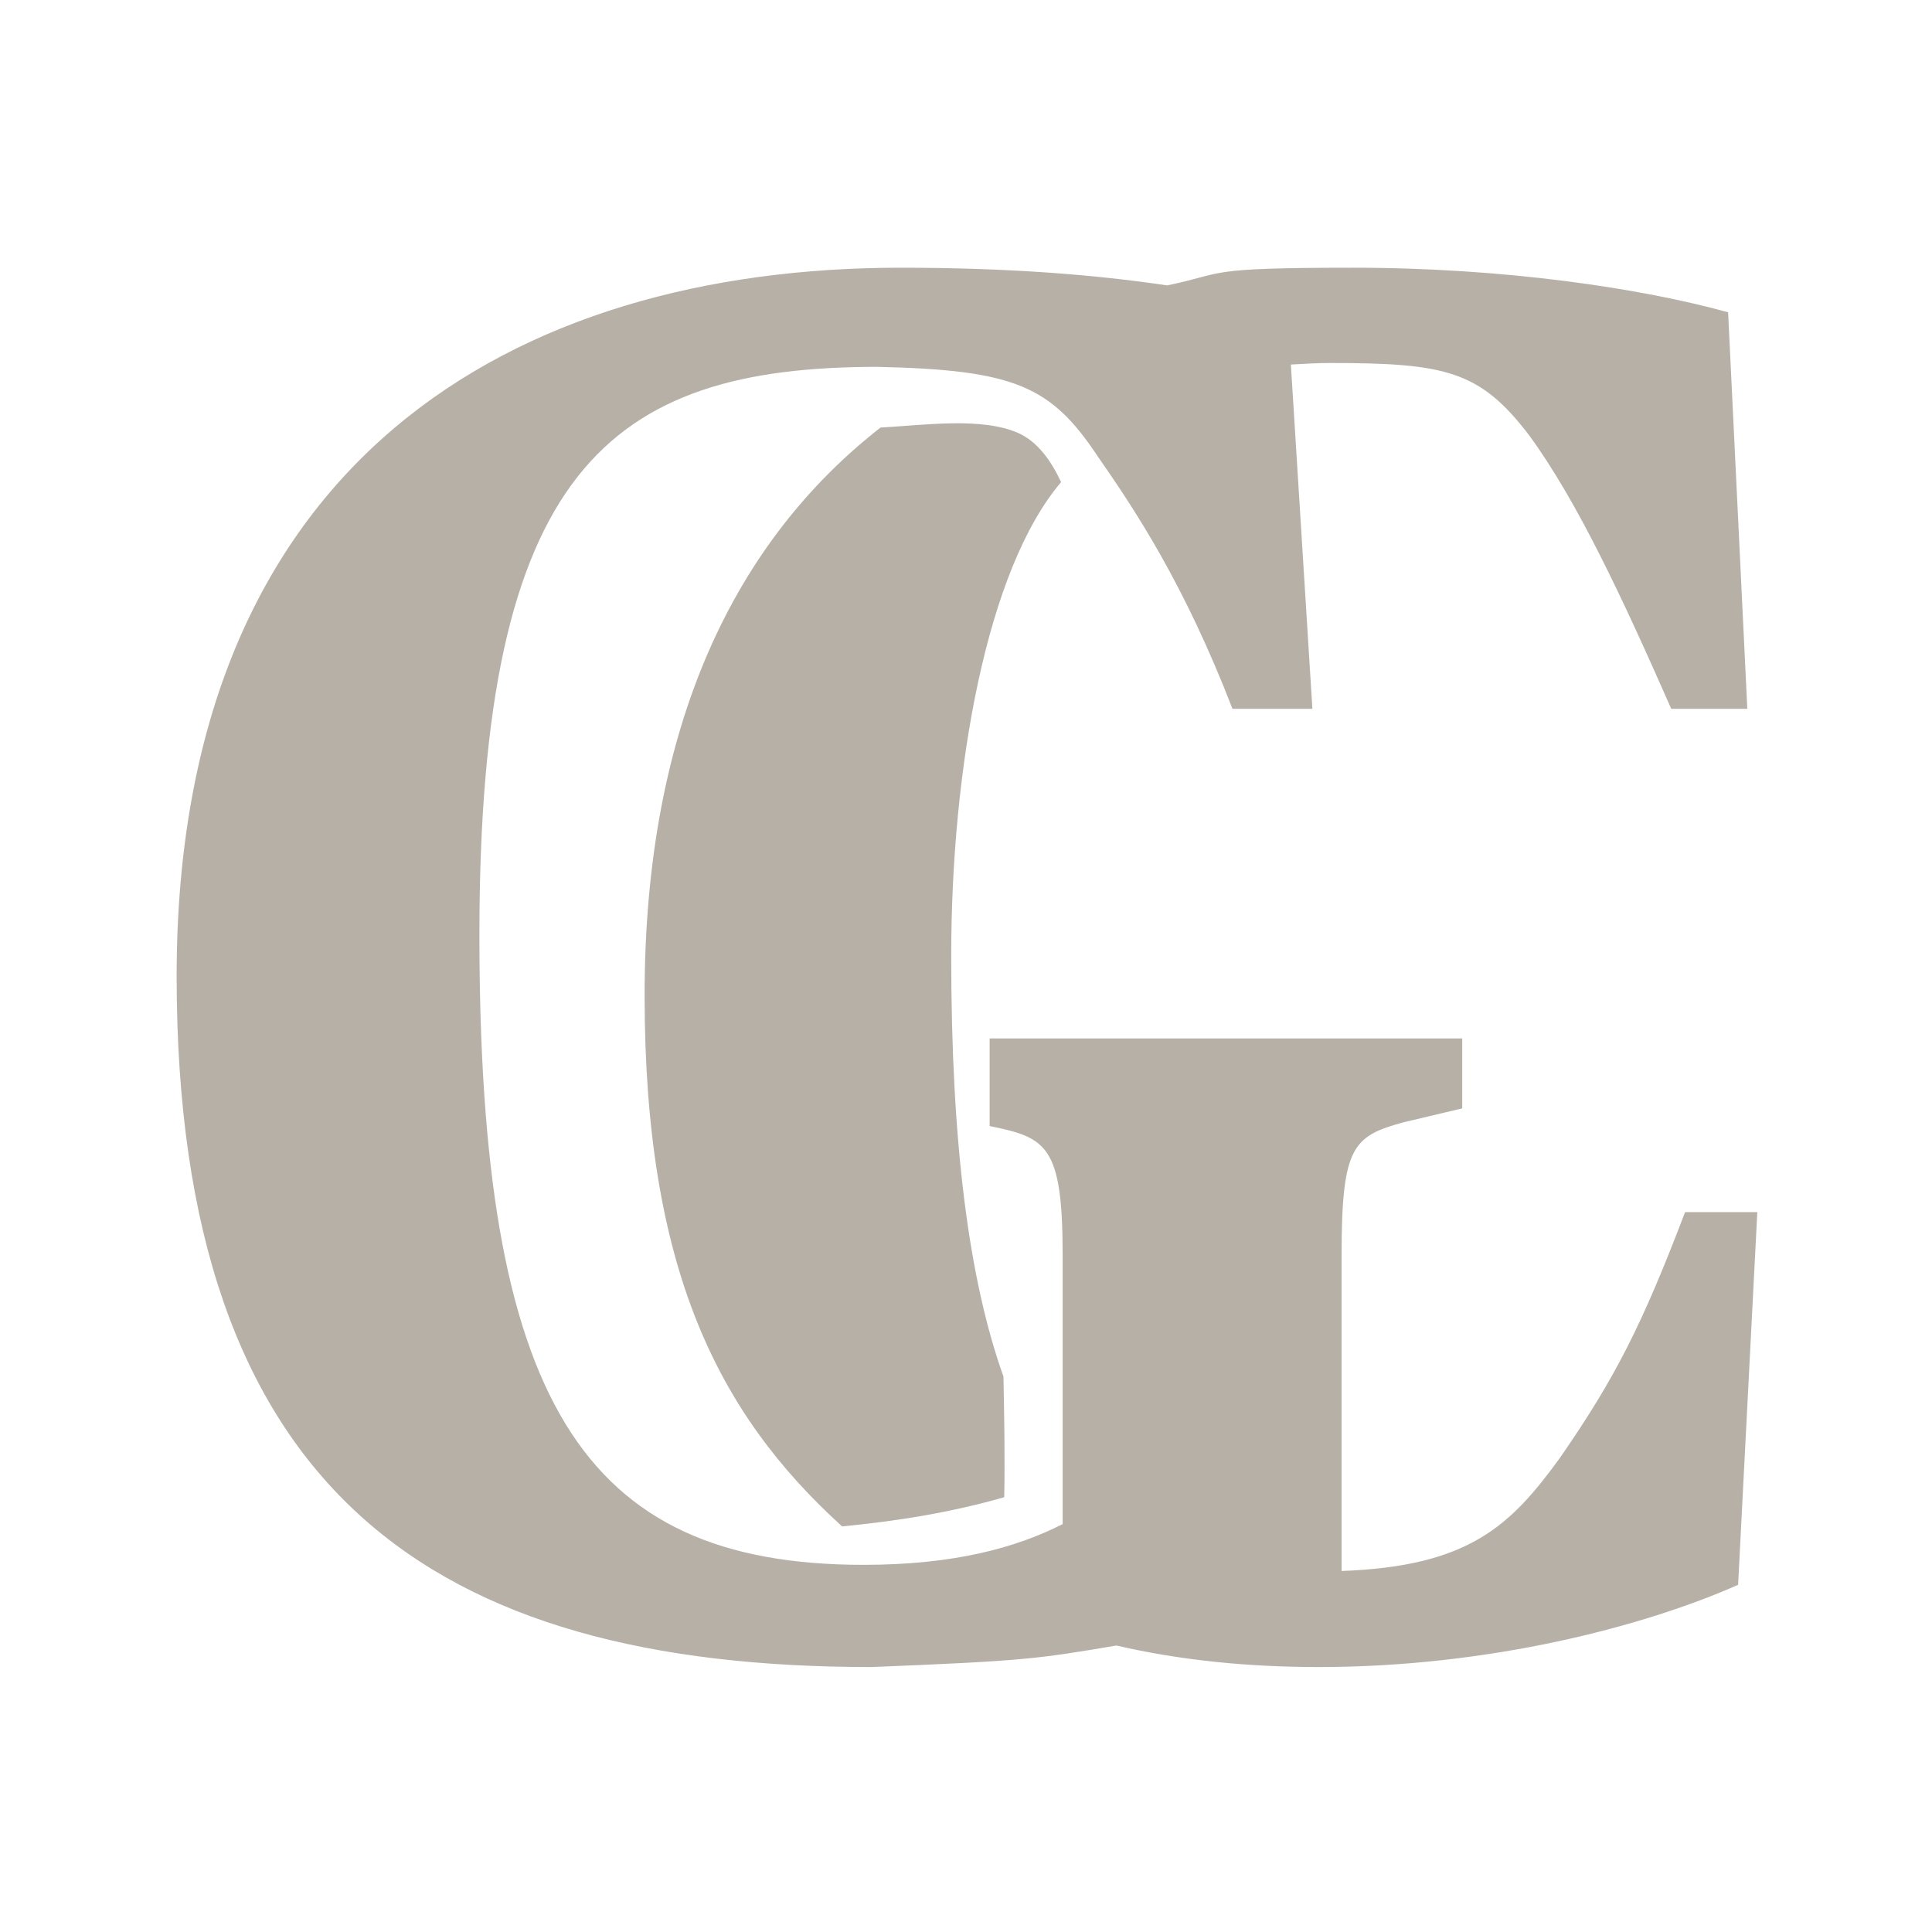
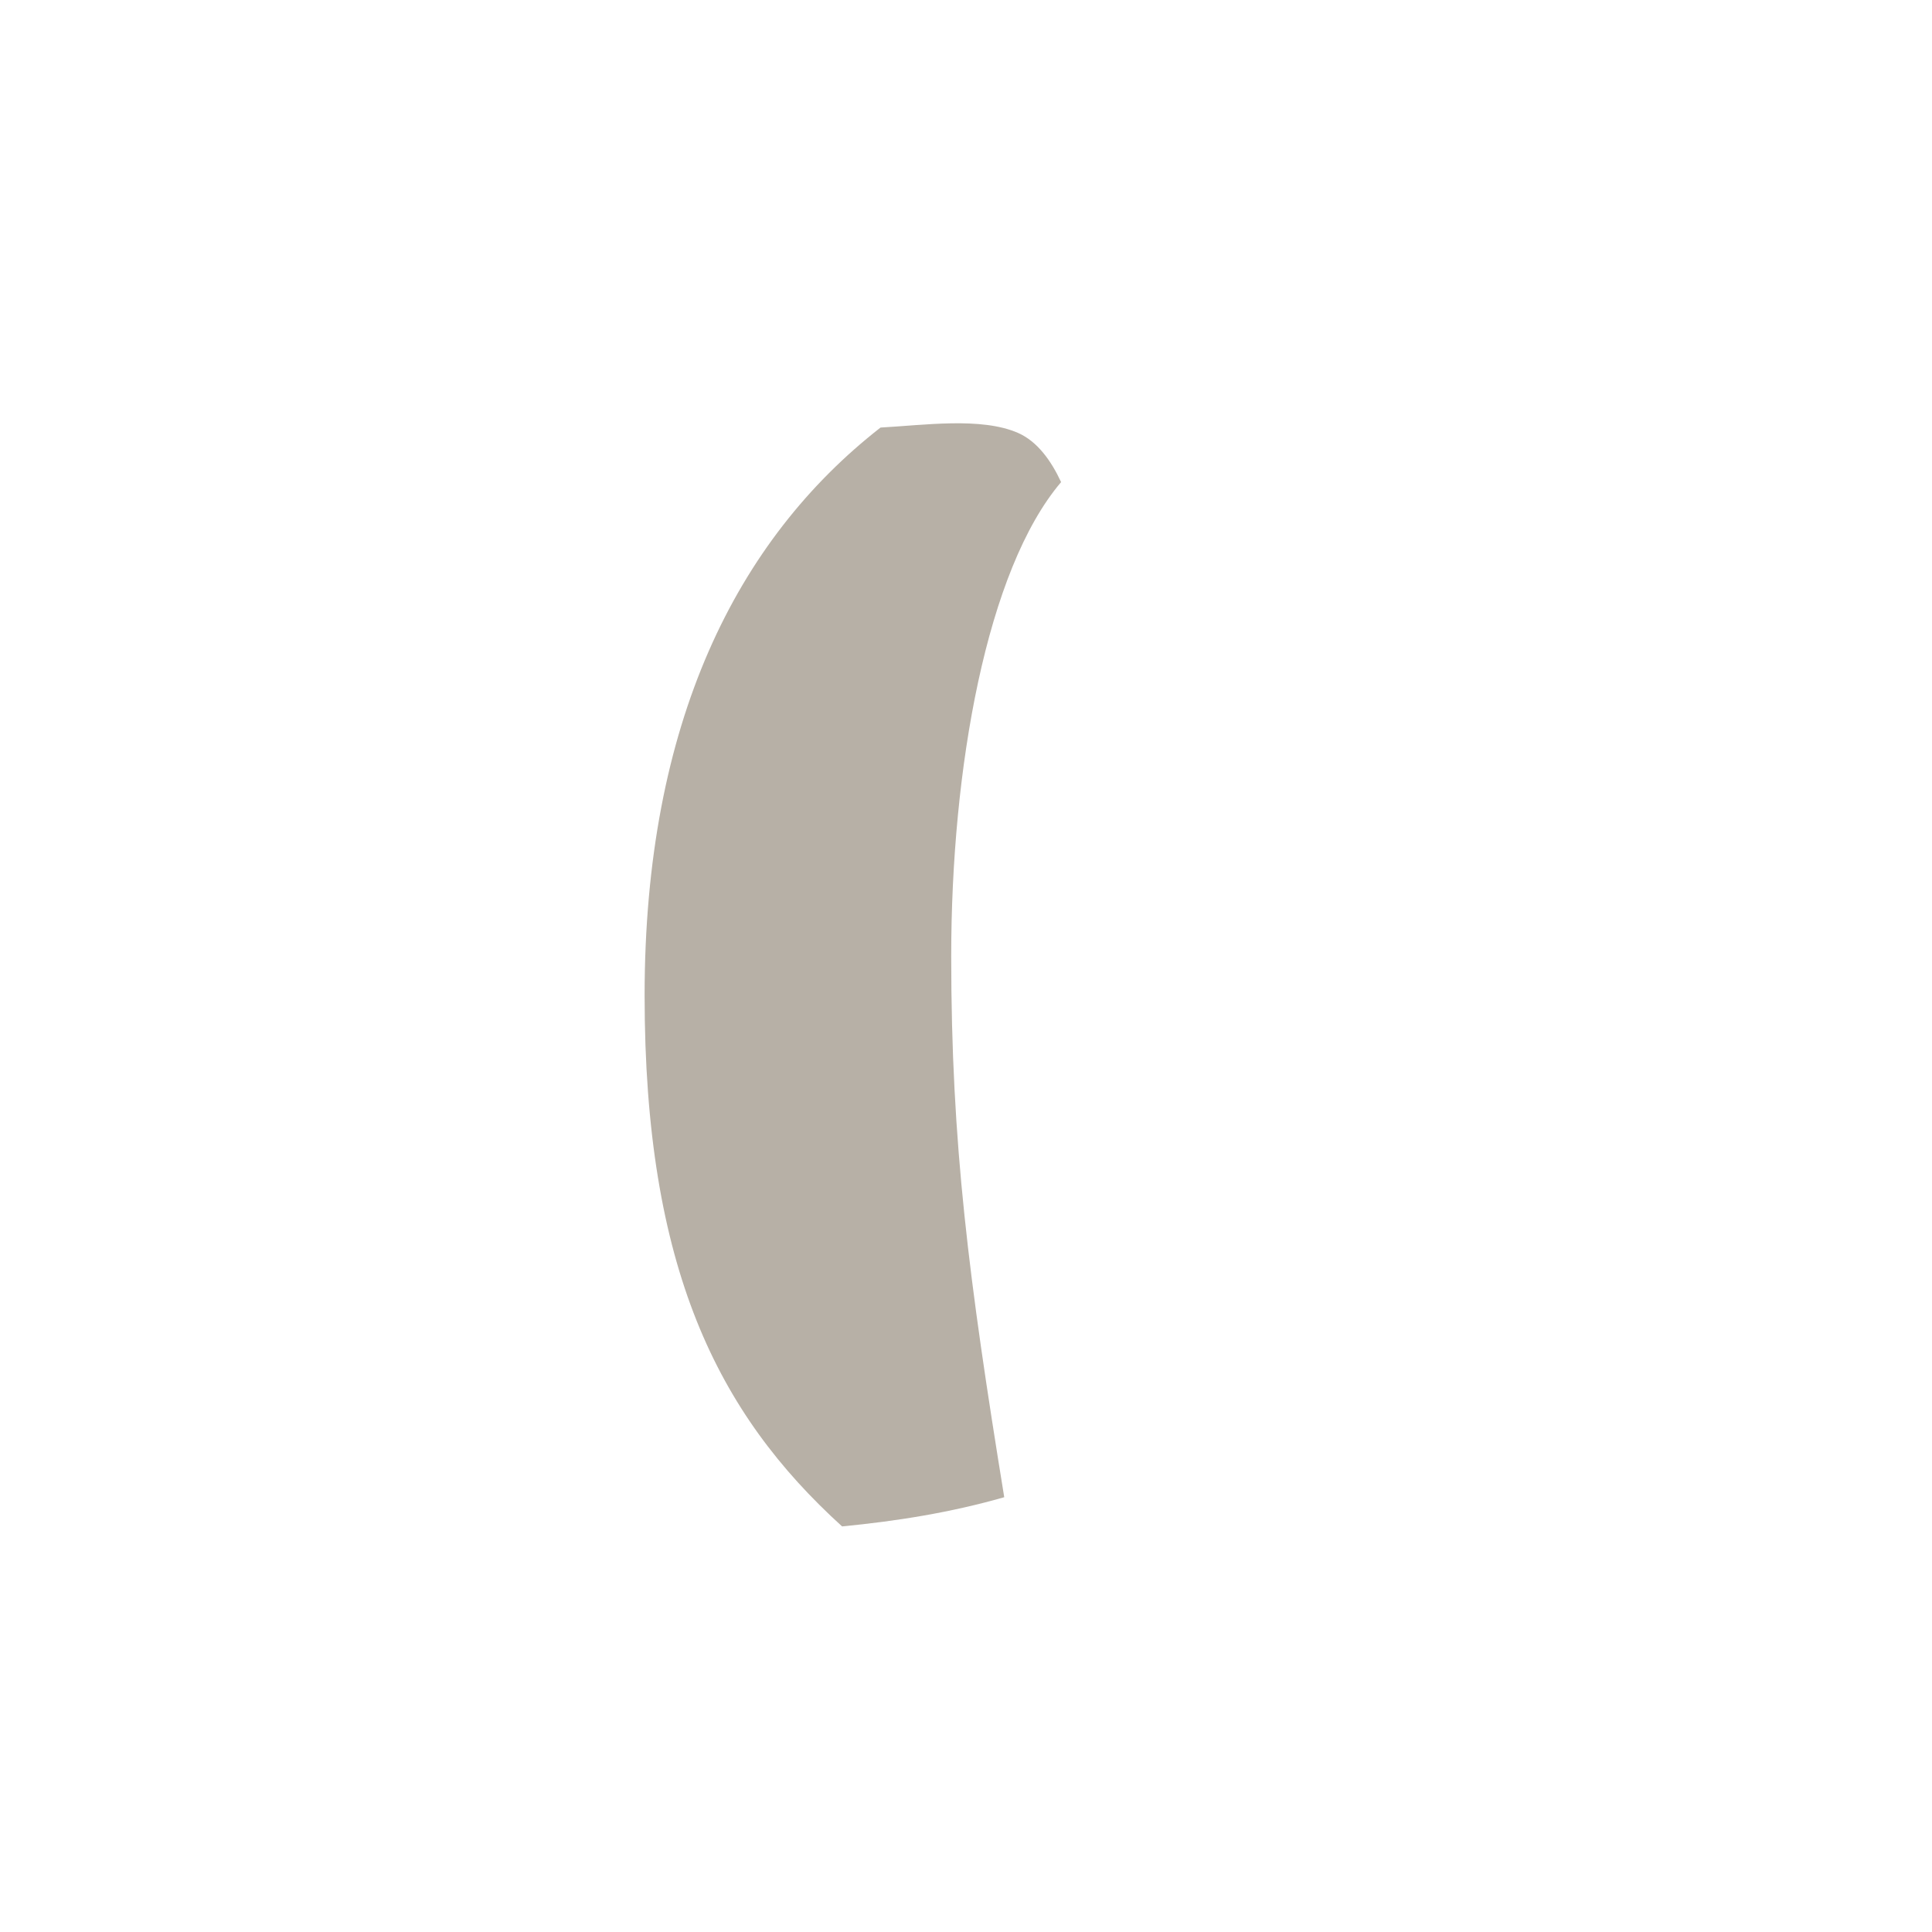
<svg xmlns="http://www.w3.org/2000/svg" width="700" height="700" viewBox="0 0 700 700" fill="none">
-   <path d="M368.865 156.859C355.501 151.013 334.62 154.075 319.028 154.911C266.964 195.56 233.554 261.823 233.554 360.662C233.554 459.5 260.003 512.121 305.107 553.049C325.153 551.1 344.364 548.037 363.854 542.469C364.132 527.991 363.854 513.235 363.575 498.757C351.046 463.677 344.643 414.397 344.643 346.462C344.643 278.528 357.45 206.418 384.457 174.678C380.837 166.883 375.826 159.922 368.865 156.859Z" fill="#B7B0A6" />
-   <path d="M610.536 439.176C594.944 480.104 585.199 499.315 565.153 528.27C547.334 552.771 532.3 567.527 486.082 569.198V454.768C486.082 415.232 490.259 411.613 508.634 406.601L529.794 401.59V376.254H358.567V407.993C379.17 412.17 385.016 414.954 385.016 454.768V552.214C368.033 560.845 345.481 566.97 312.906 566.97C210.448 566.97 173.697 506.832 173.697 338.667C173.697 170.502 220.471 132.916 317.918 132.916C367.754 134.03 380.84 139.876 397.824 165.491C411.188 184.702 429.007 211.43 446.547 256.812H475.502L467.707 132.081C472.44 131.802 477.173 131.524 481.906 131.524C523.669 131.524 536.198 134.308 554.017 157.695C571.557 181.639 587.984 216.998 605.524 256.812H633.087L626.127 113.148C594.944 104.517 545.386 97 490.259 97C435.132 97 444.598 98.949 422.881 103.404C396.71 99.506 365.249 97 326.27 97C186.226 97 64 166.883 64 353.702C64 540.521 156.713 604 315.69 604C371.931 601.773 376.386 600.937 404.506 596.204C427.336 601.494 451.837 604 477.73 604C539.817 604 595.779 589.244 629.746 574.209L636.707 439.176H610.536Z" fill="#B7B0A6" />
+   <path d="M368.865 156.859C355.501 151.013 334.62 154.075 319.028 154.911C266.964 195.56 233.554 261.823 233.554 360.662C233.554 459.5 260.003 512.121 305.107 553.049C325.153 551.1 344.364 548.037 363.854 542.469C351.046 463.677 344.643 414.397 344.643 346.462C344.643 278.528 357.45 206.418 384.457 174.678C380.837 166.883 375.826 159.922 368.865 156.859Z" fill="#B7B0A6" />
</svg>